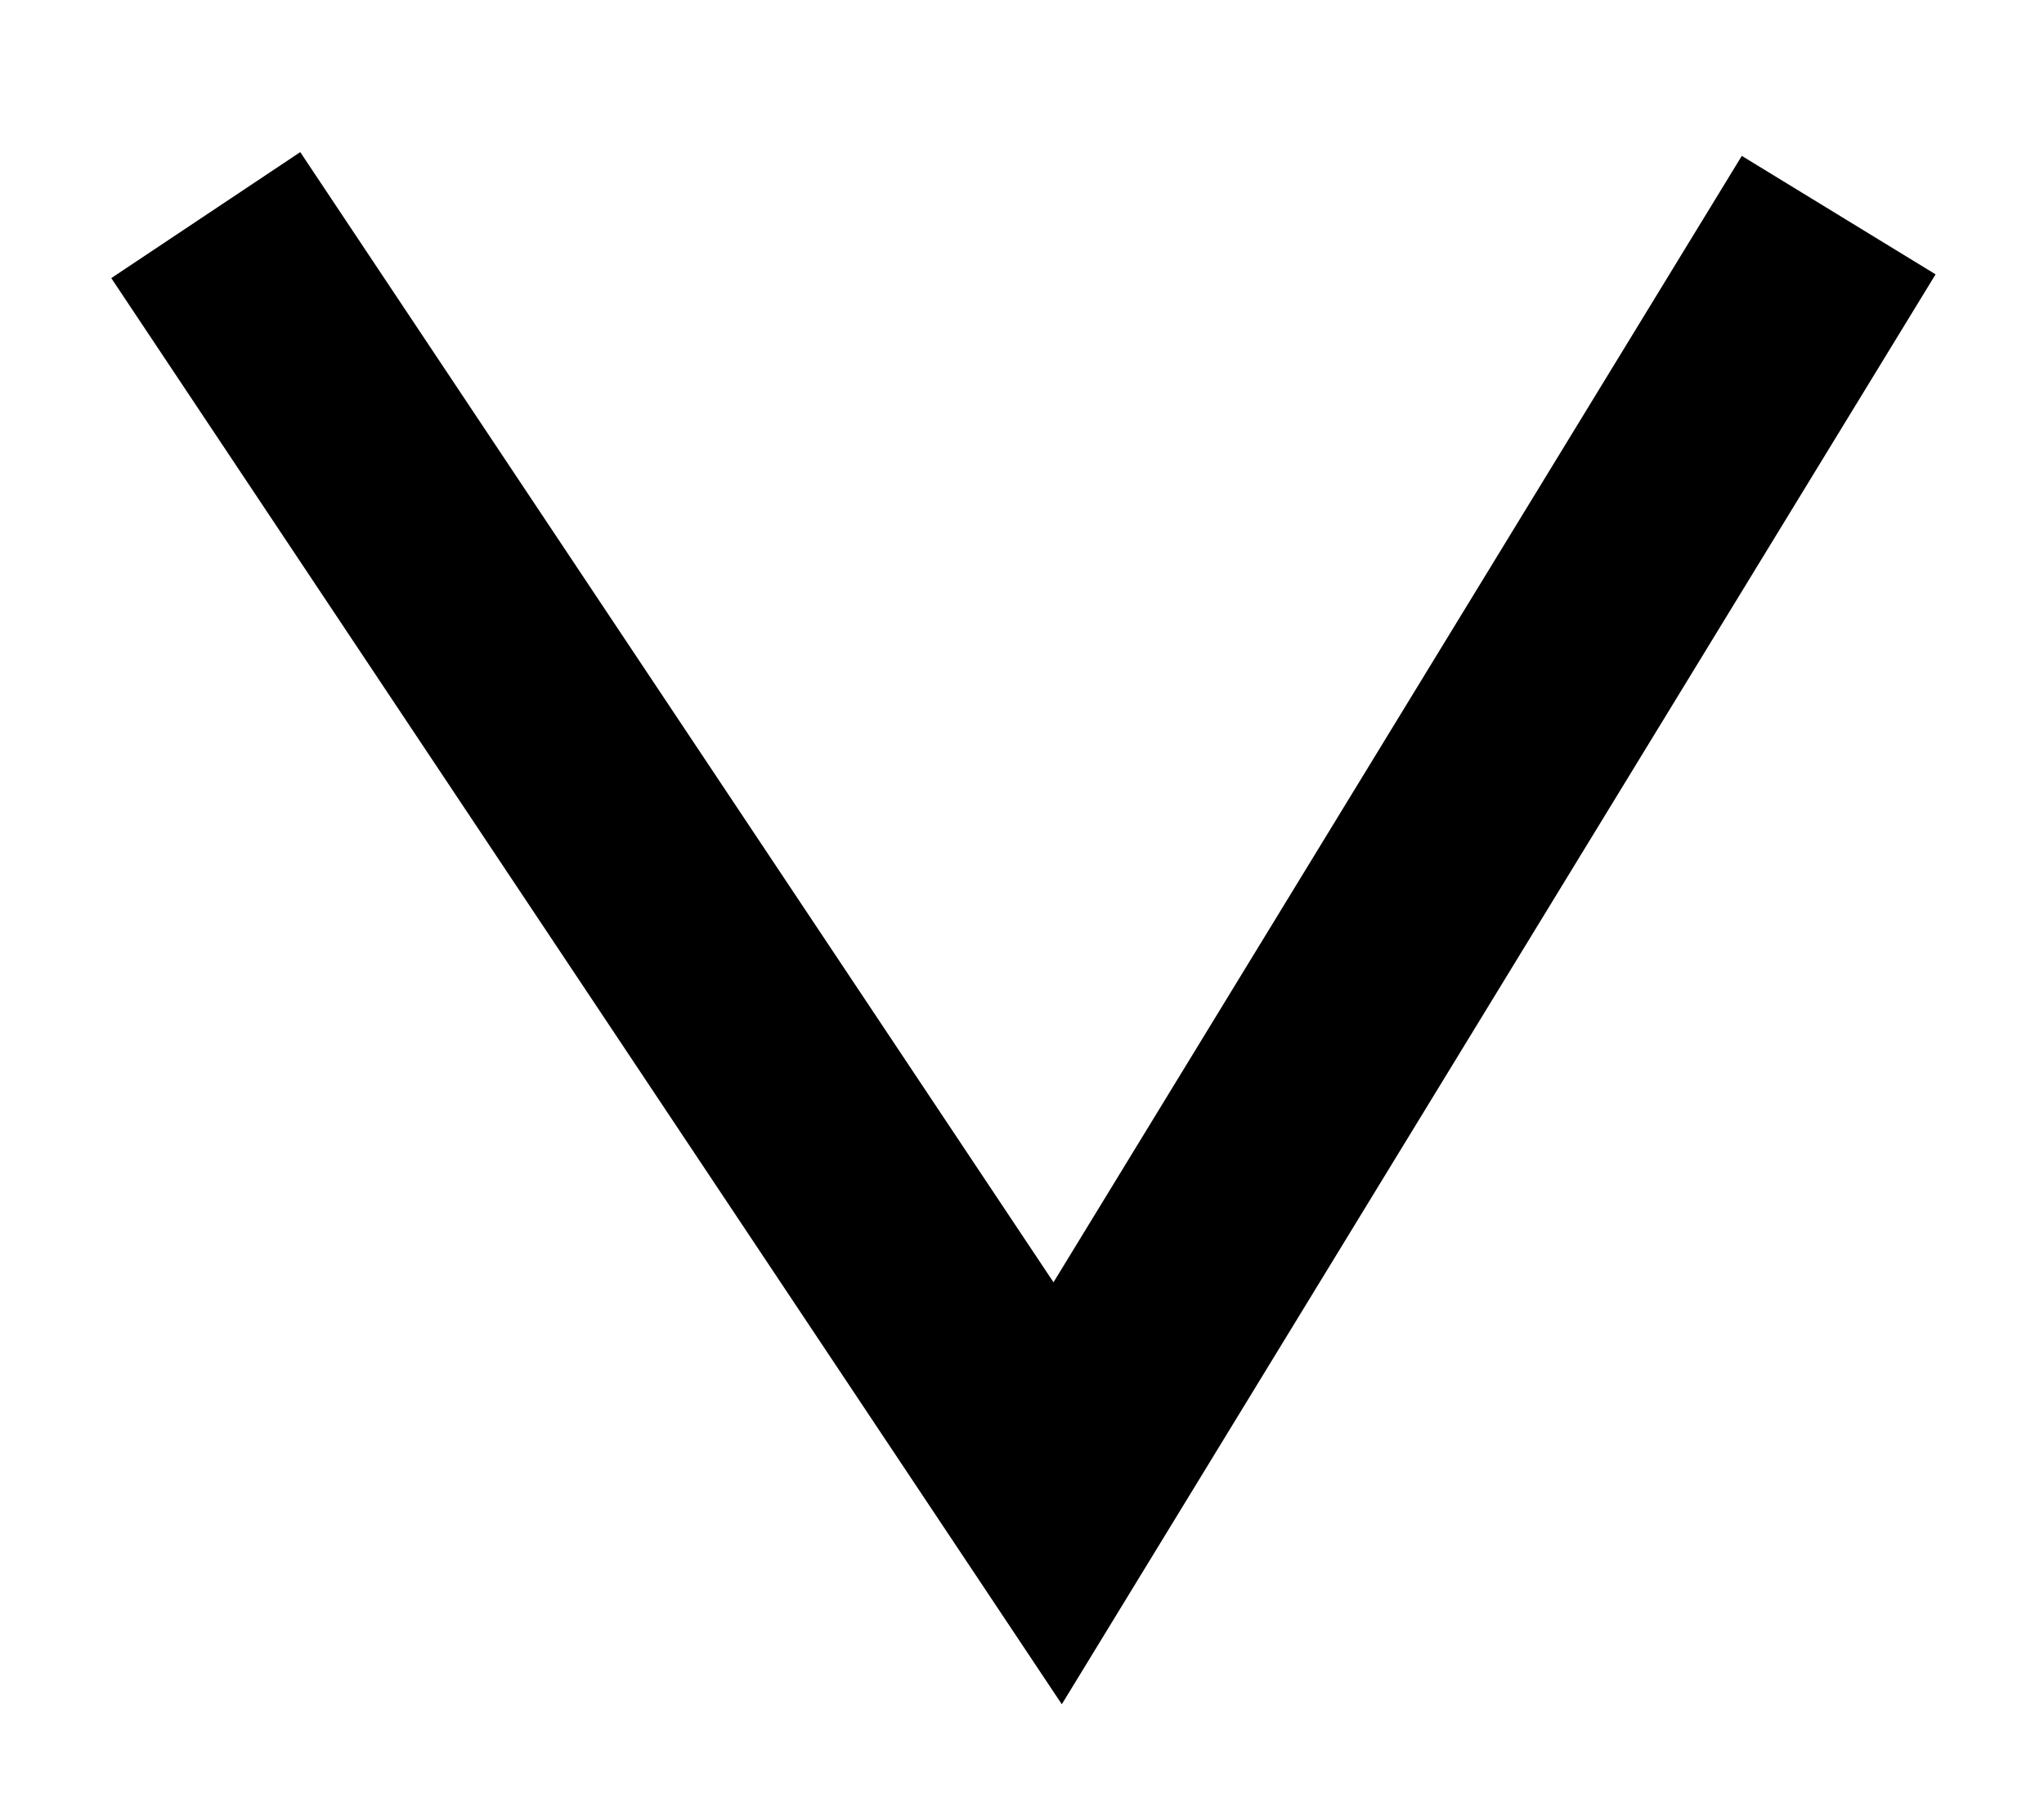
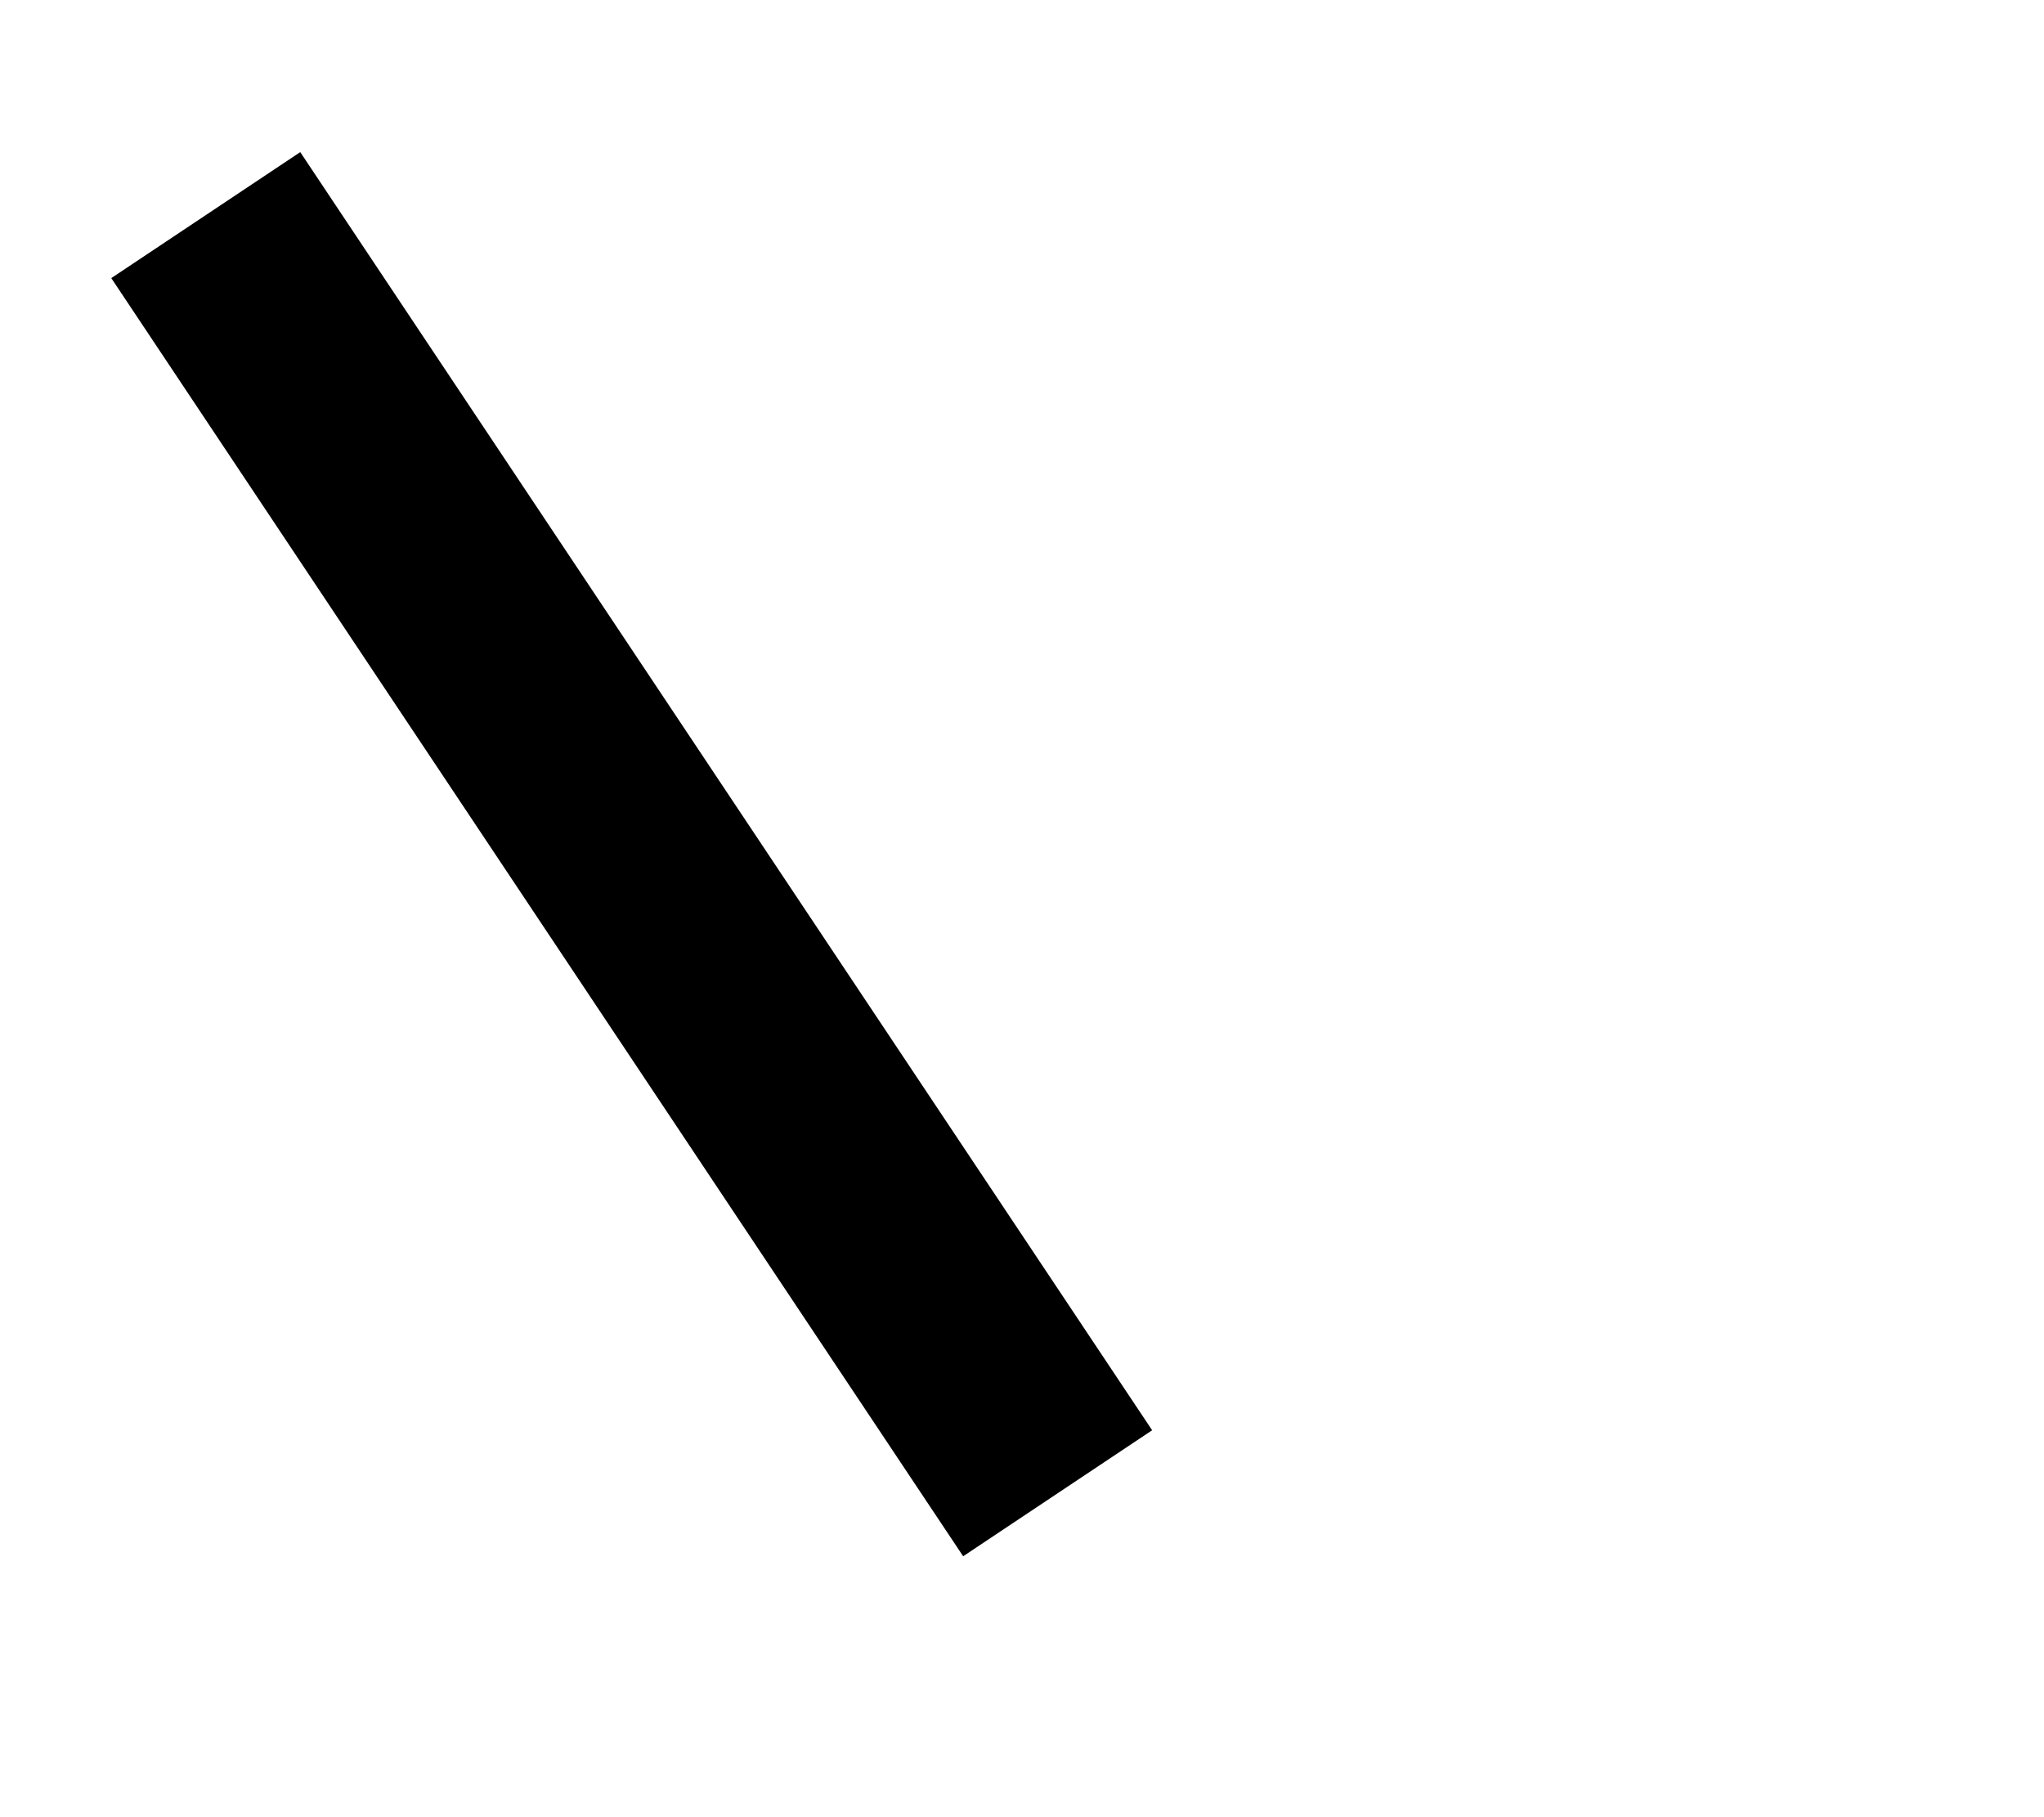
<svg xmlns="http://www.w3.org/2000/svg" width="9" height="8" viewBox="0 0 9 8" fill="none">
-   <path d="M0.906 0.947L4.657 6.574L8.096 0.947" stroke="black" />
+   <path d="M0.906 0.947L4.657 6.574" stroke="black" />
</svg>